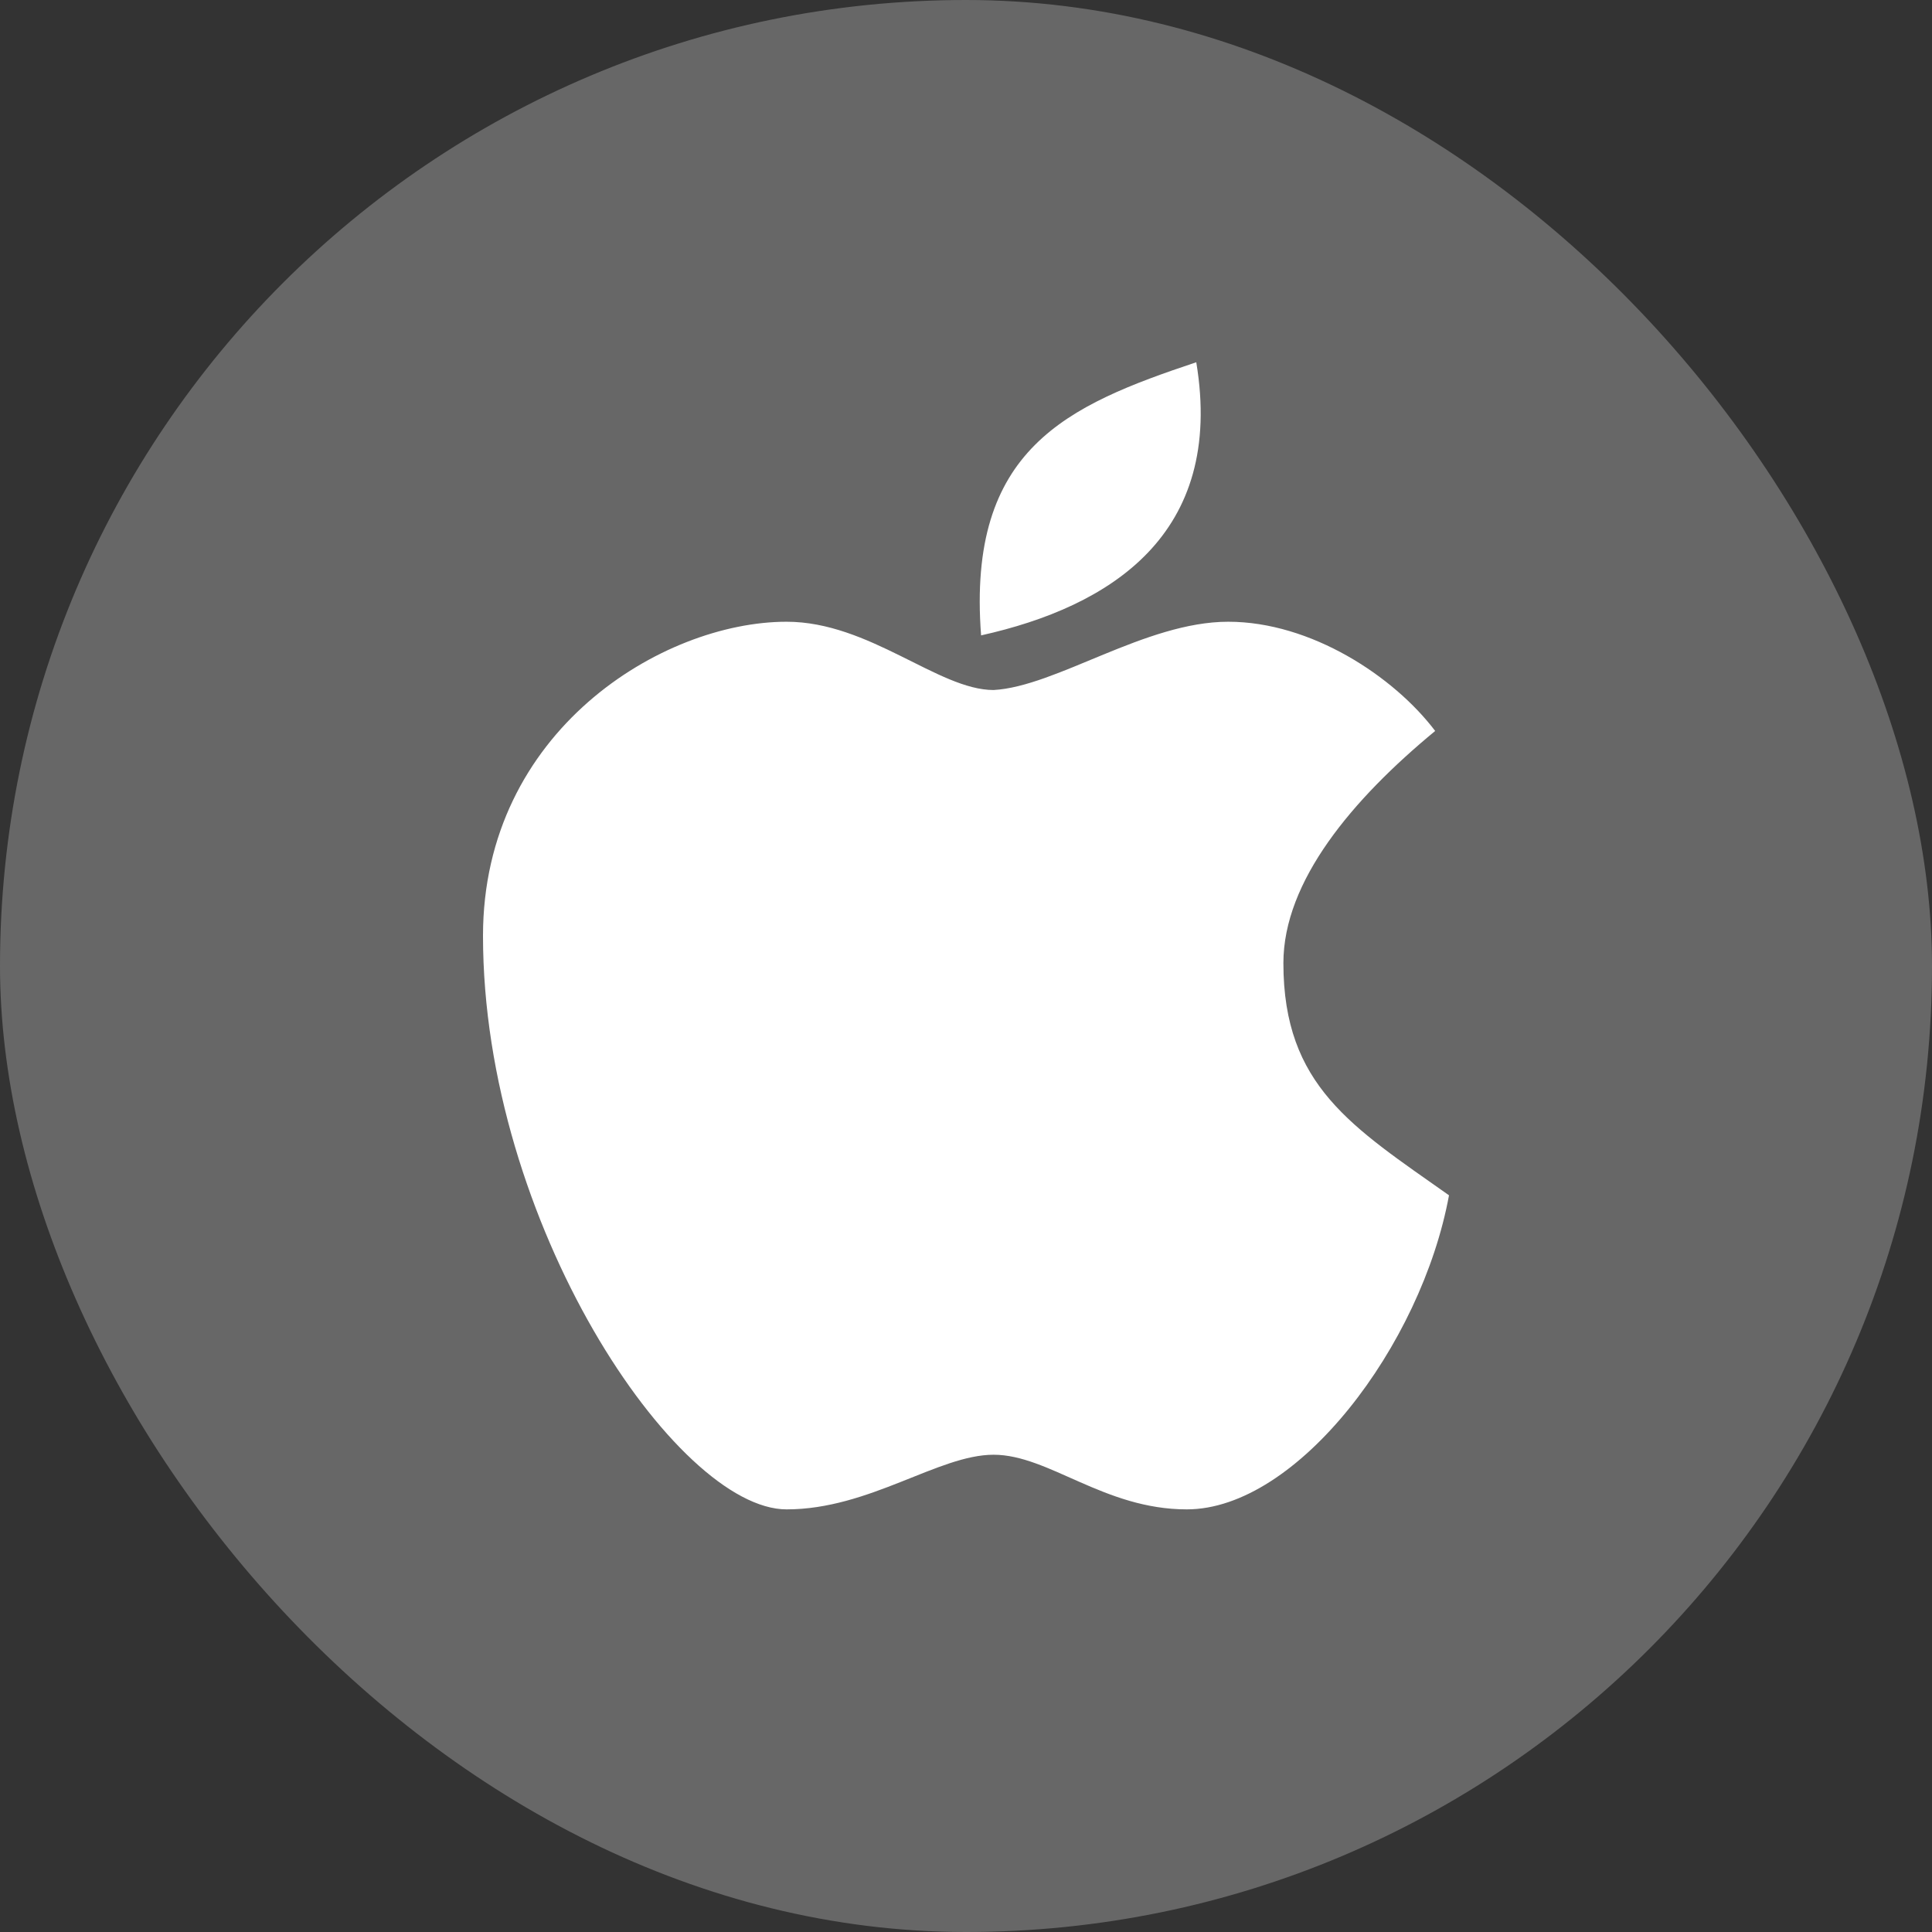
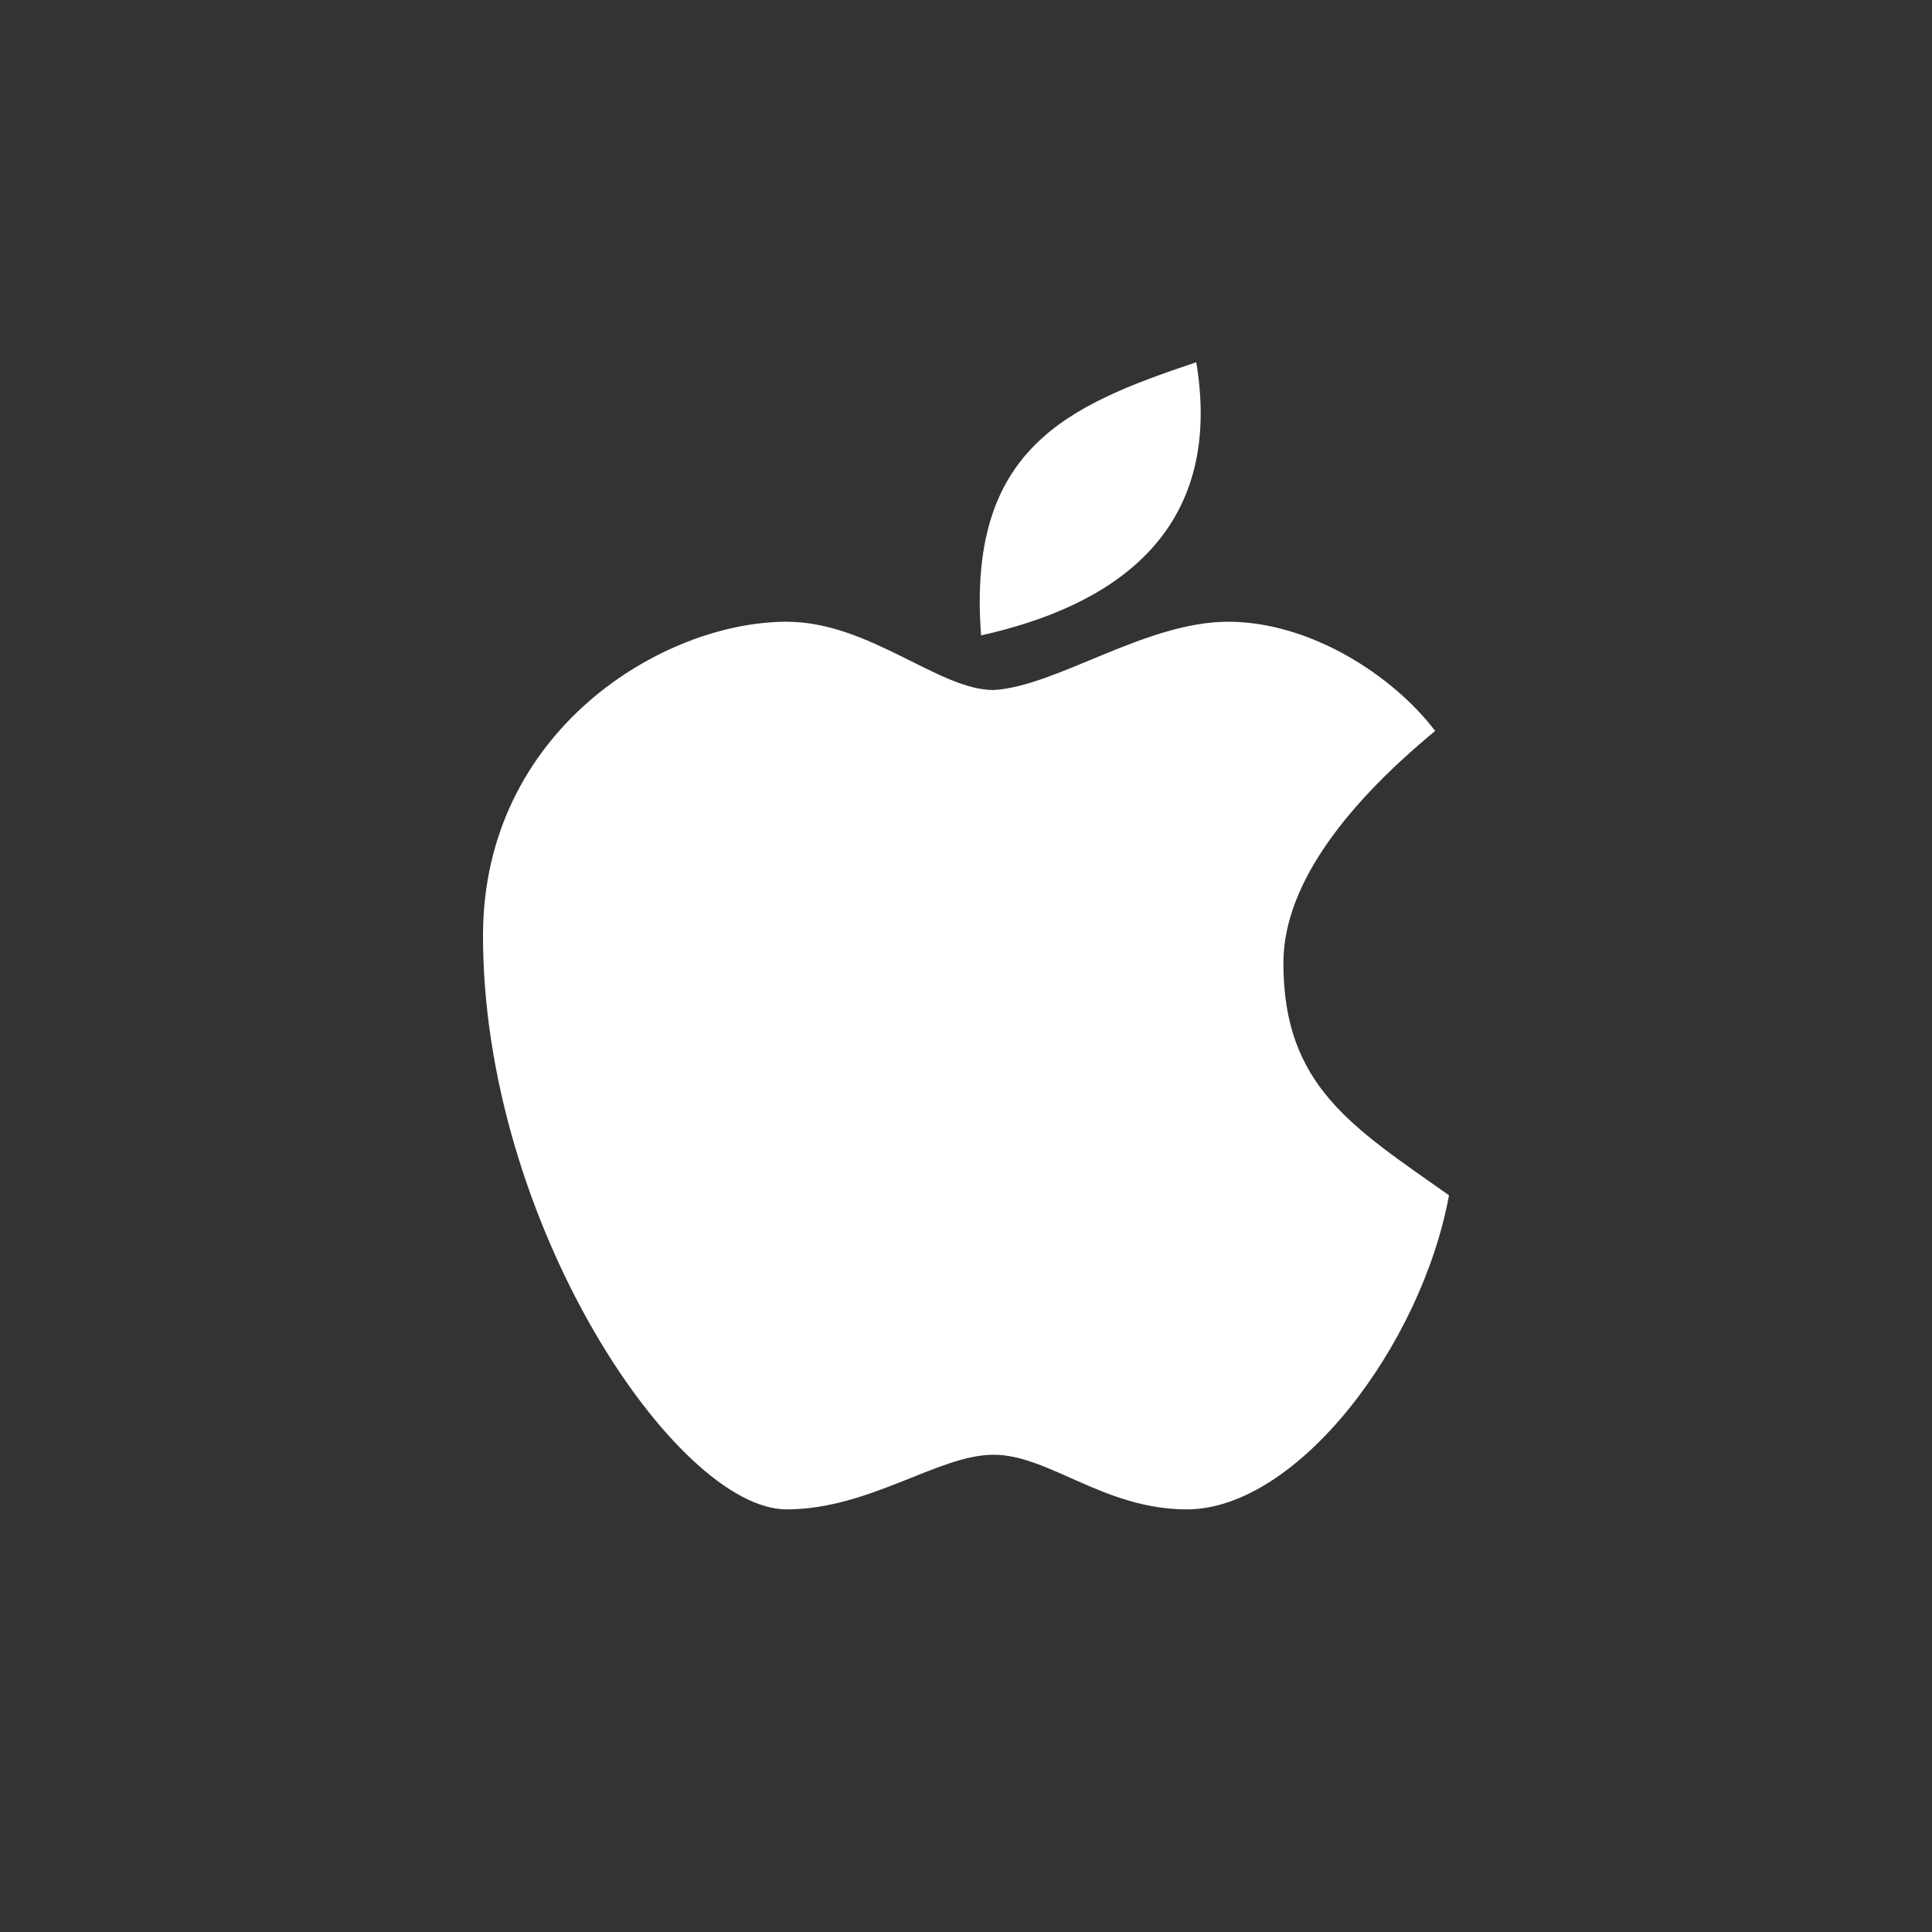
<svg xmlns="http://www.w3.org/2000/svg" width="32" height="32" viewBox="0 0 32 32" fill="none">
  <rect x="0" y="0" width="32" height="32" fill="#333333" stroke="none" />
-   <rect width="32" height="32" rx="16" fill="#676767" />
  <path d="M19.814 6C17.678 6.714 16.013 7.429 16.25 10.524C18.387 10.048 20.289 8.857 19.814 6ZM13.029 10.298C10.971 10.298 8 12.107 8 15.5C8 20.25 11.2 25 13.029 25C14.4 25 15.543 24.095 16.457 24.095C17.371 24.095 18.286 25 19.657 25C21.486 25 23.543 22.286 24 19.798C22.4 18.667 21.257 17.988 21.257 15.952C21.257 14.595 22.4 13.238 23.771 12.107C23.086 11.202 21.714 10.298 20.343 10.298C18.971 10.298 17.497 11.371 16.457 11.429C15.543 11.429 14.4 10.298 13.029 10.298Z" fill="white" />
</svg>